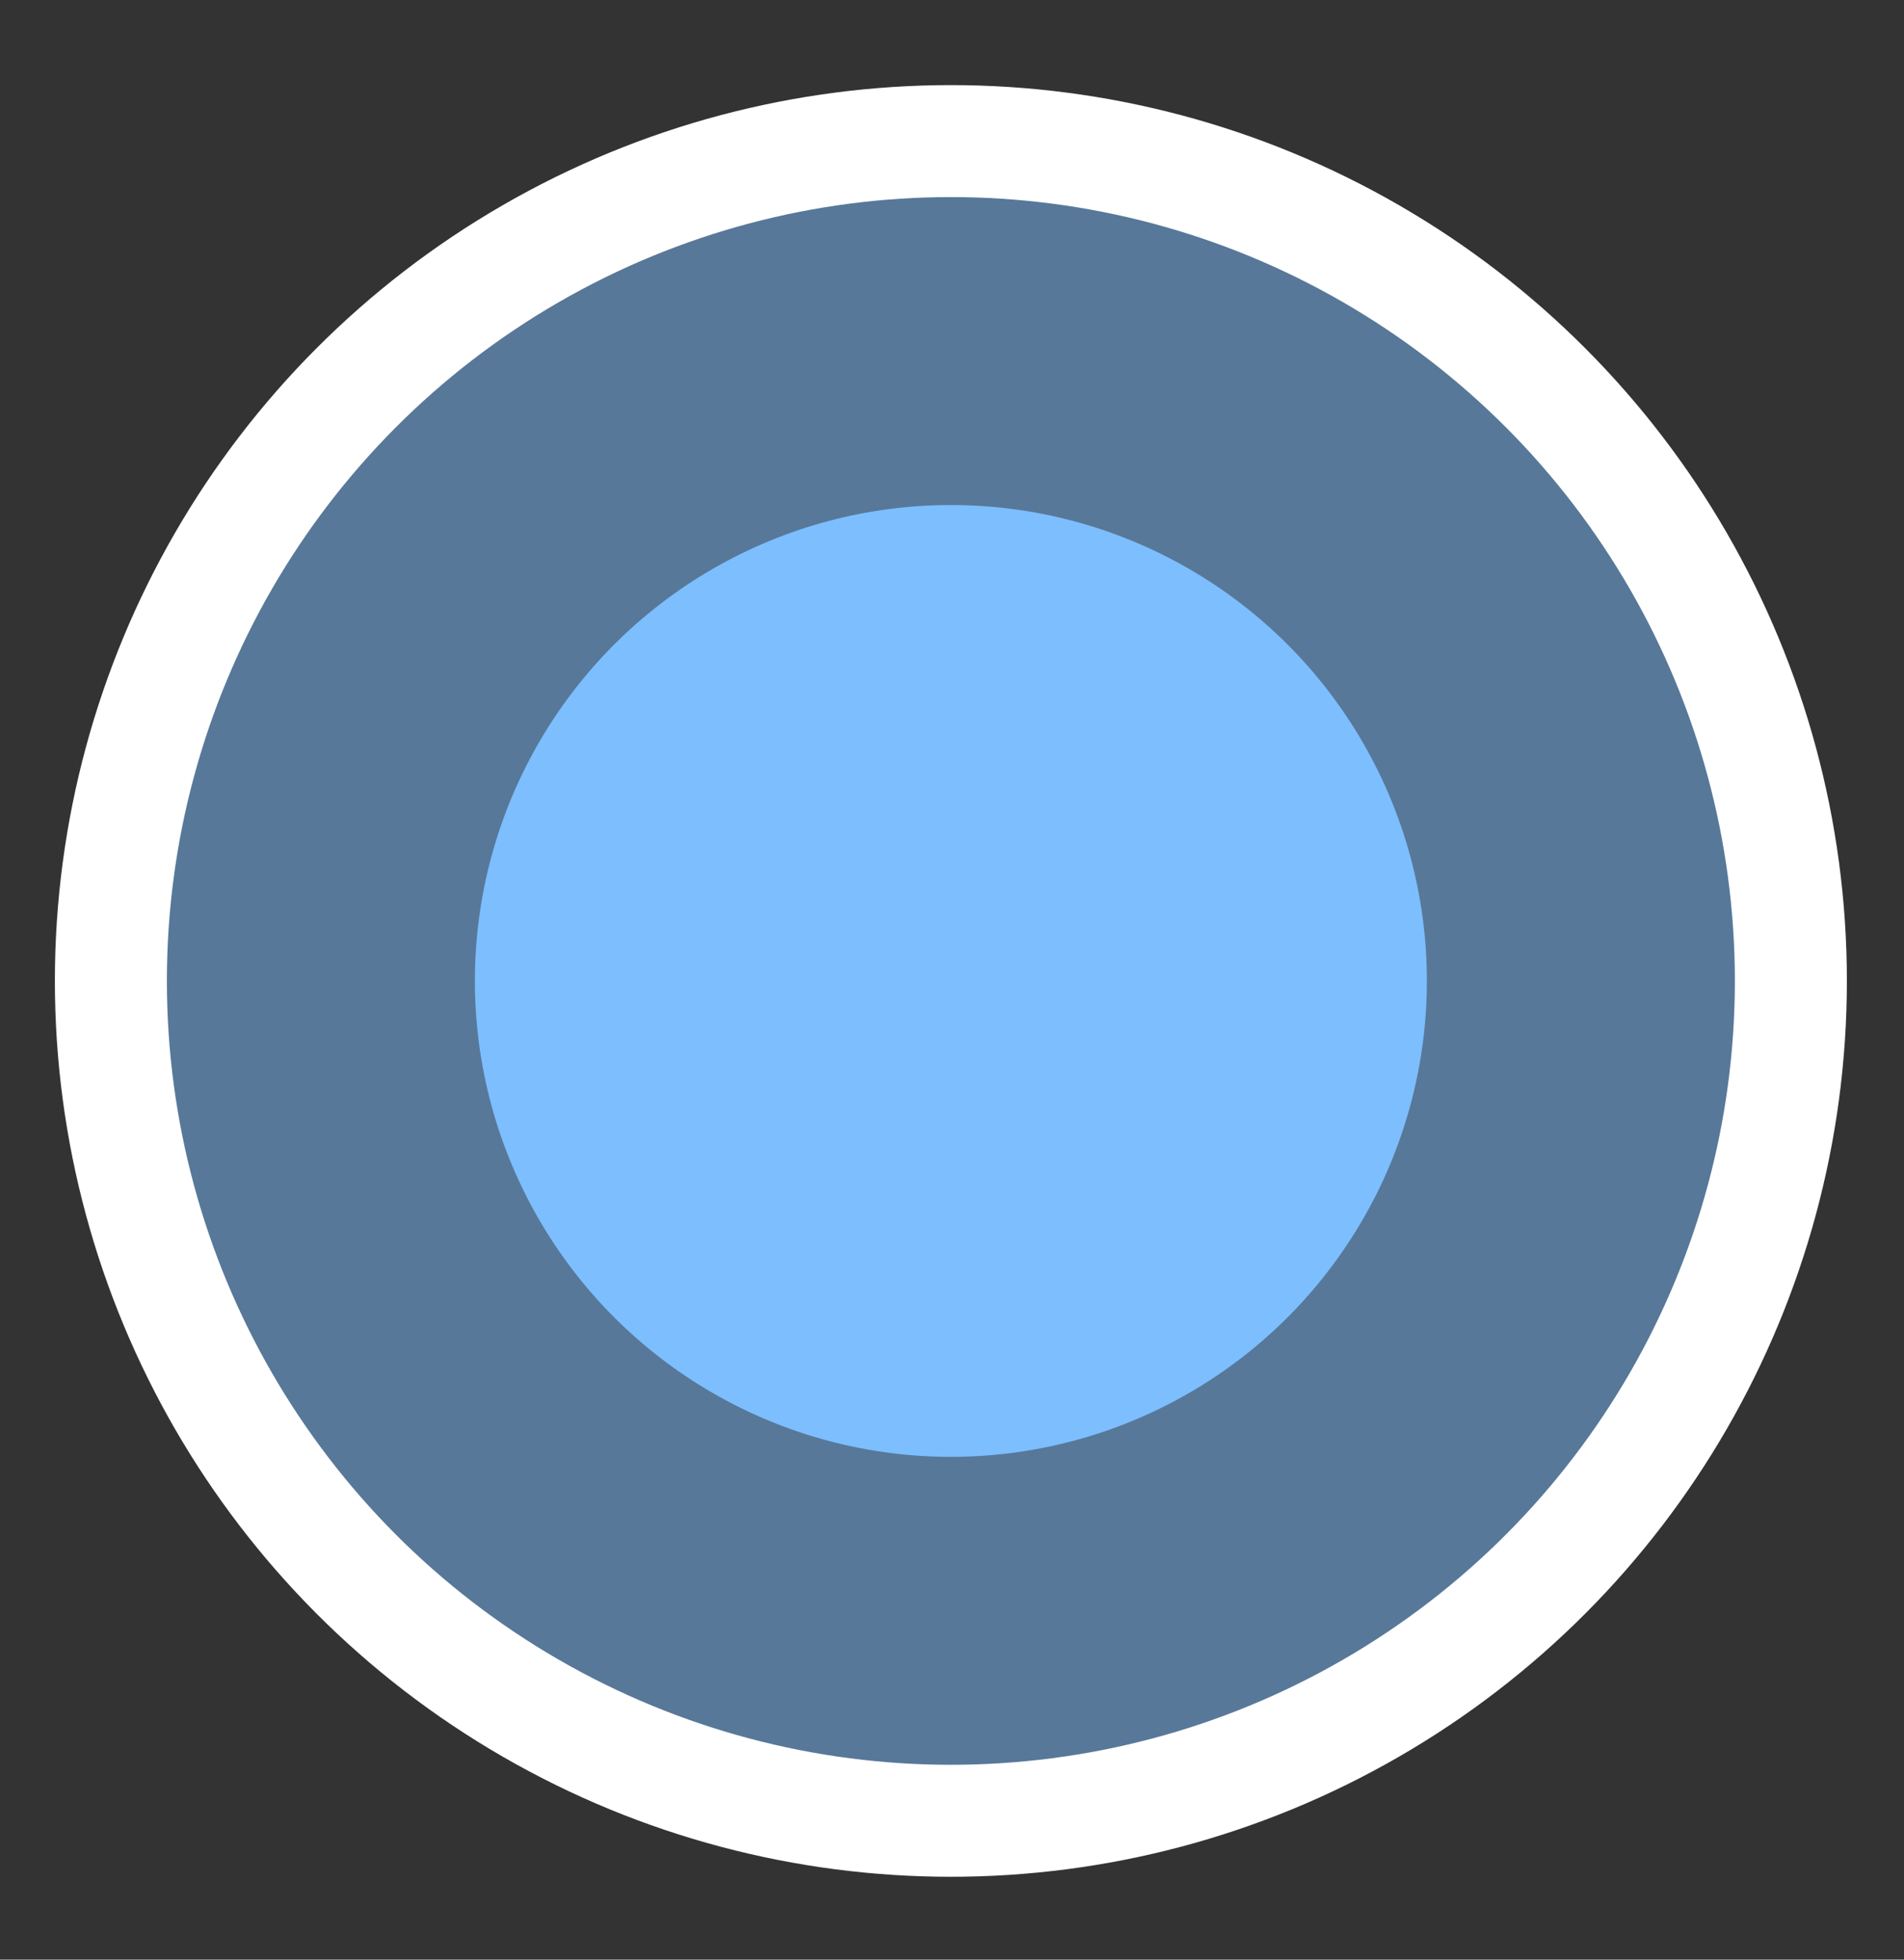
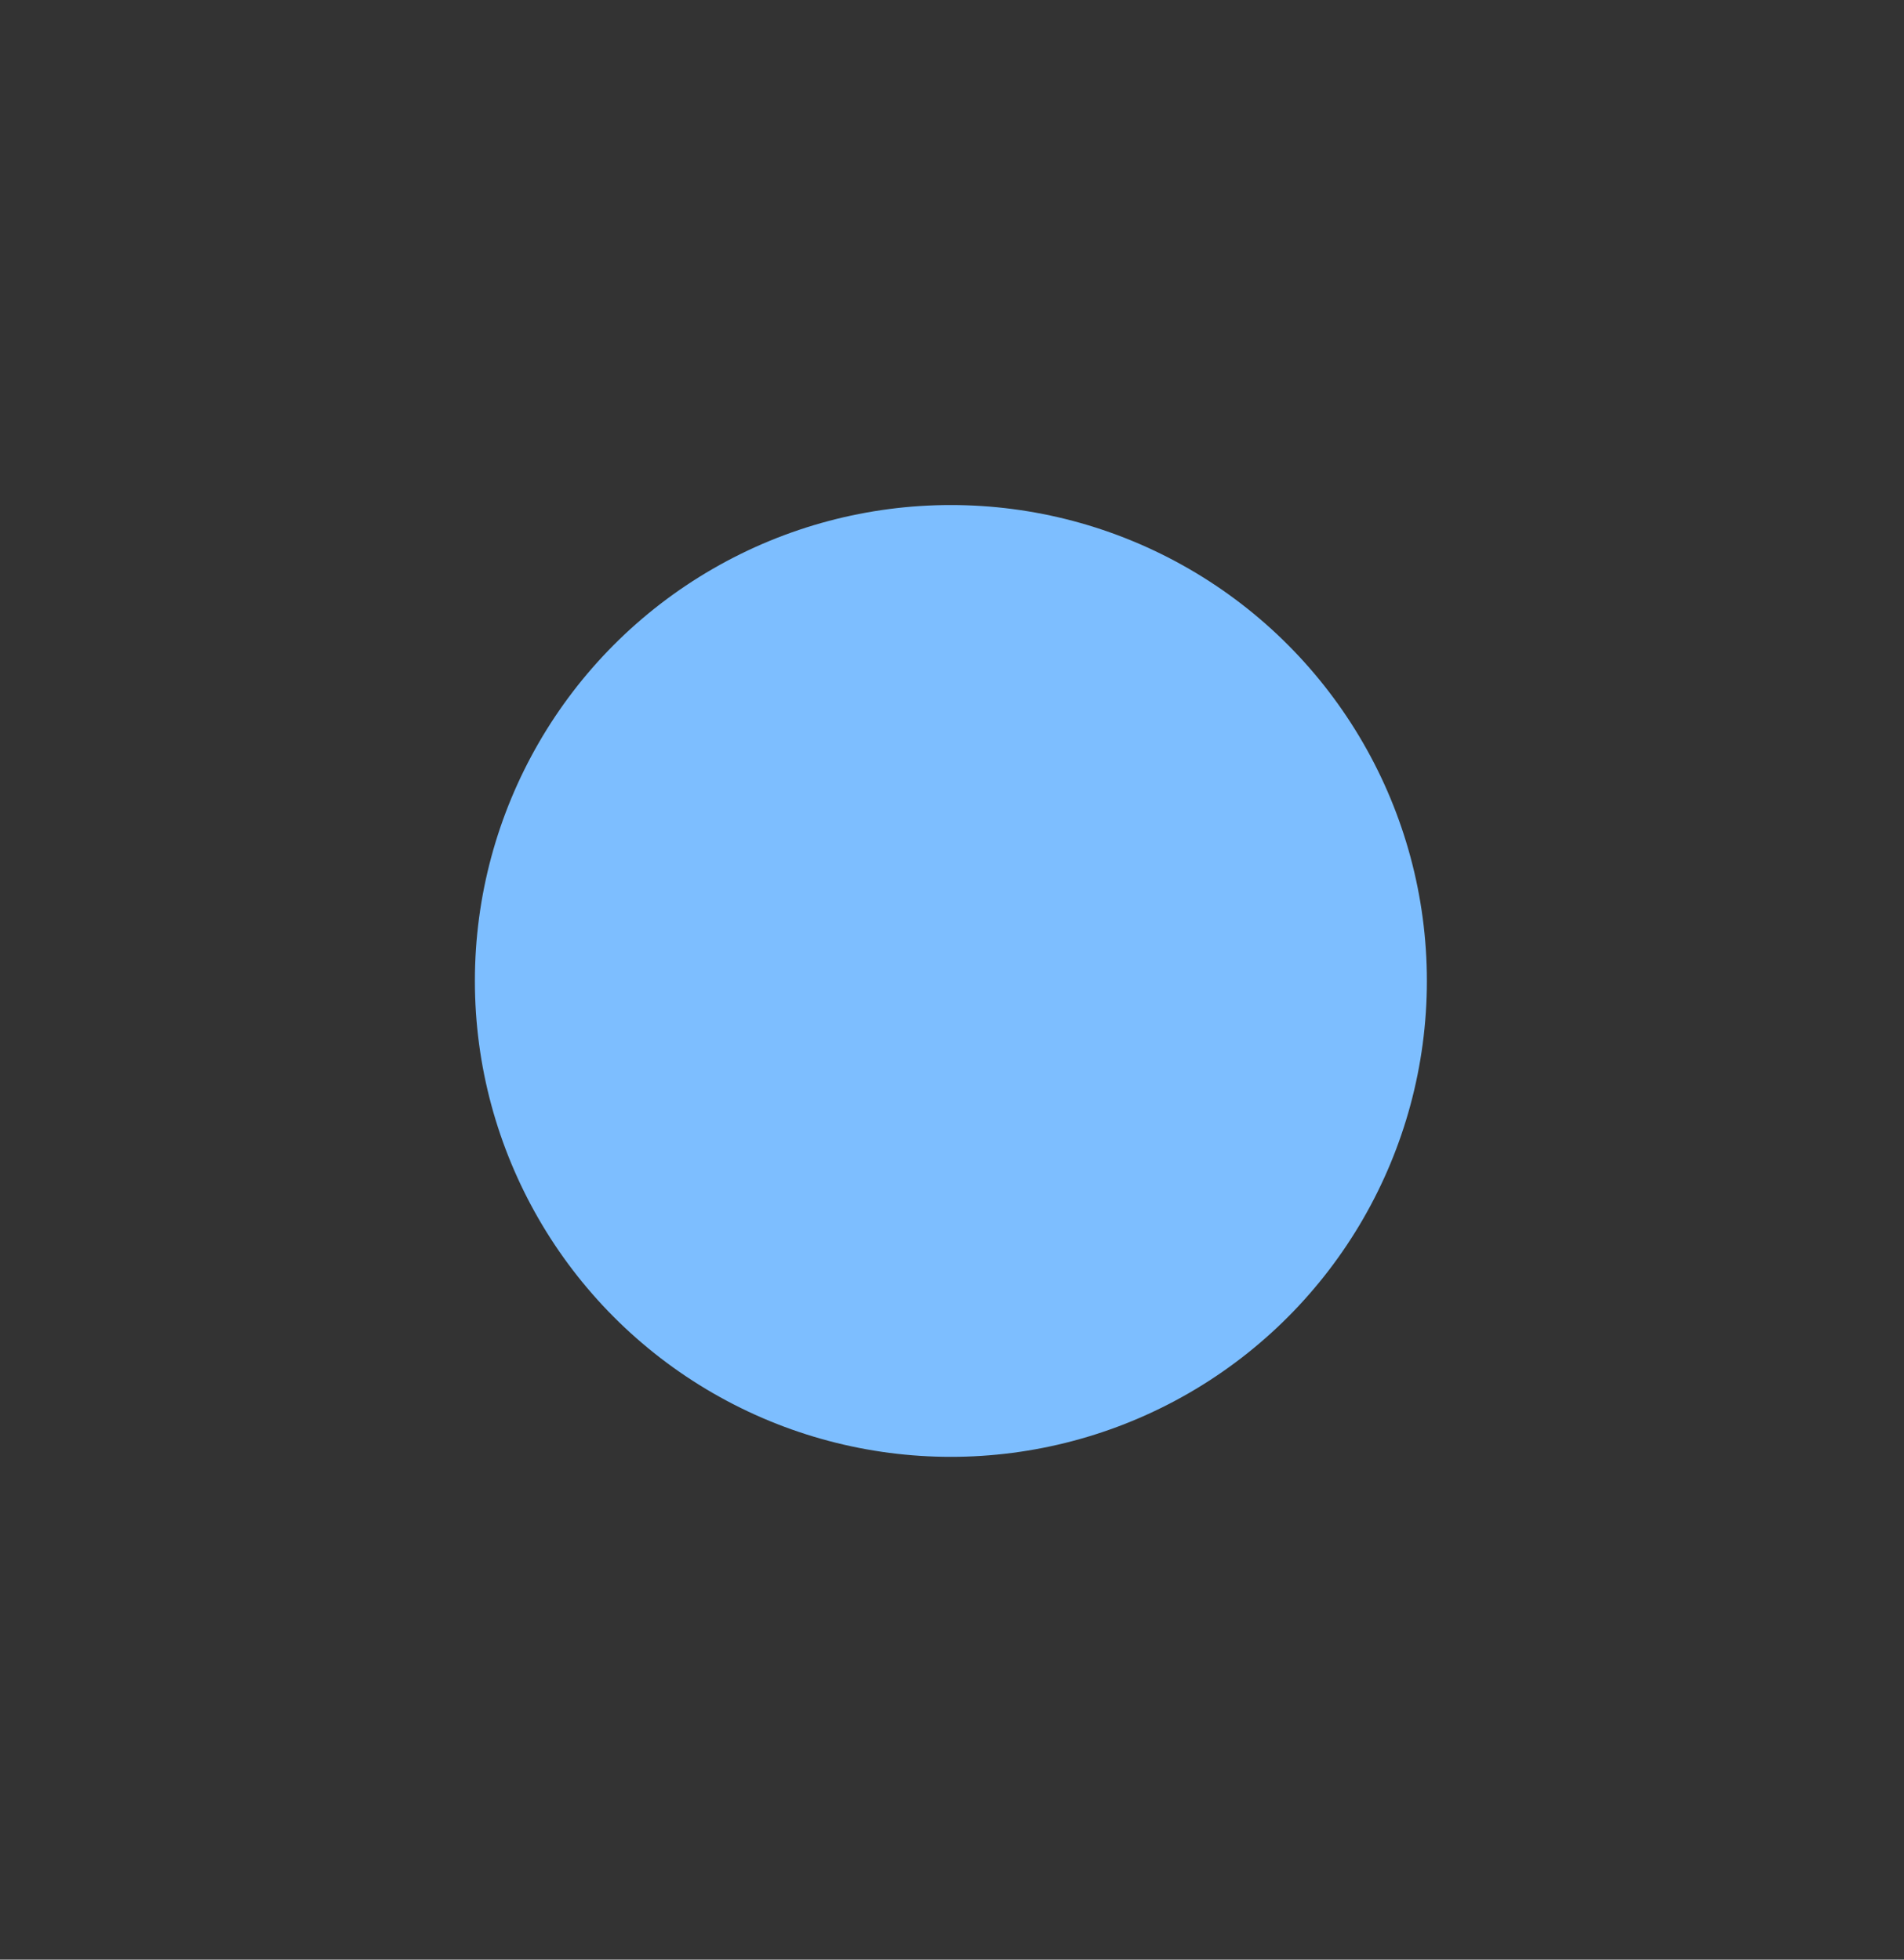
<svg xmlns="http://www.w3.org/2000/svg" viewBox="0 0 34 35">
  <rect x="0" y="0" width="34" height="35" fill="#333333" stroke="none" />
  <defs>
    <style>.cls-1,.cls-2{fill:#7dbeff;}.cls-1{fill-opacity:0.5;stroke:#fff;stroke-linecap:round;stroke-linejoin:round;stroke-width:2px;}</style>
  </defs>
  <g id="ui">
-     <circle class="cls-1" cx="16.98" cy="17.52" r="15" />
    <circle class="cls-2" cx="16.98" cy="17.52" r="8.5" />
  </g>
</svg>